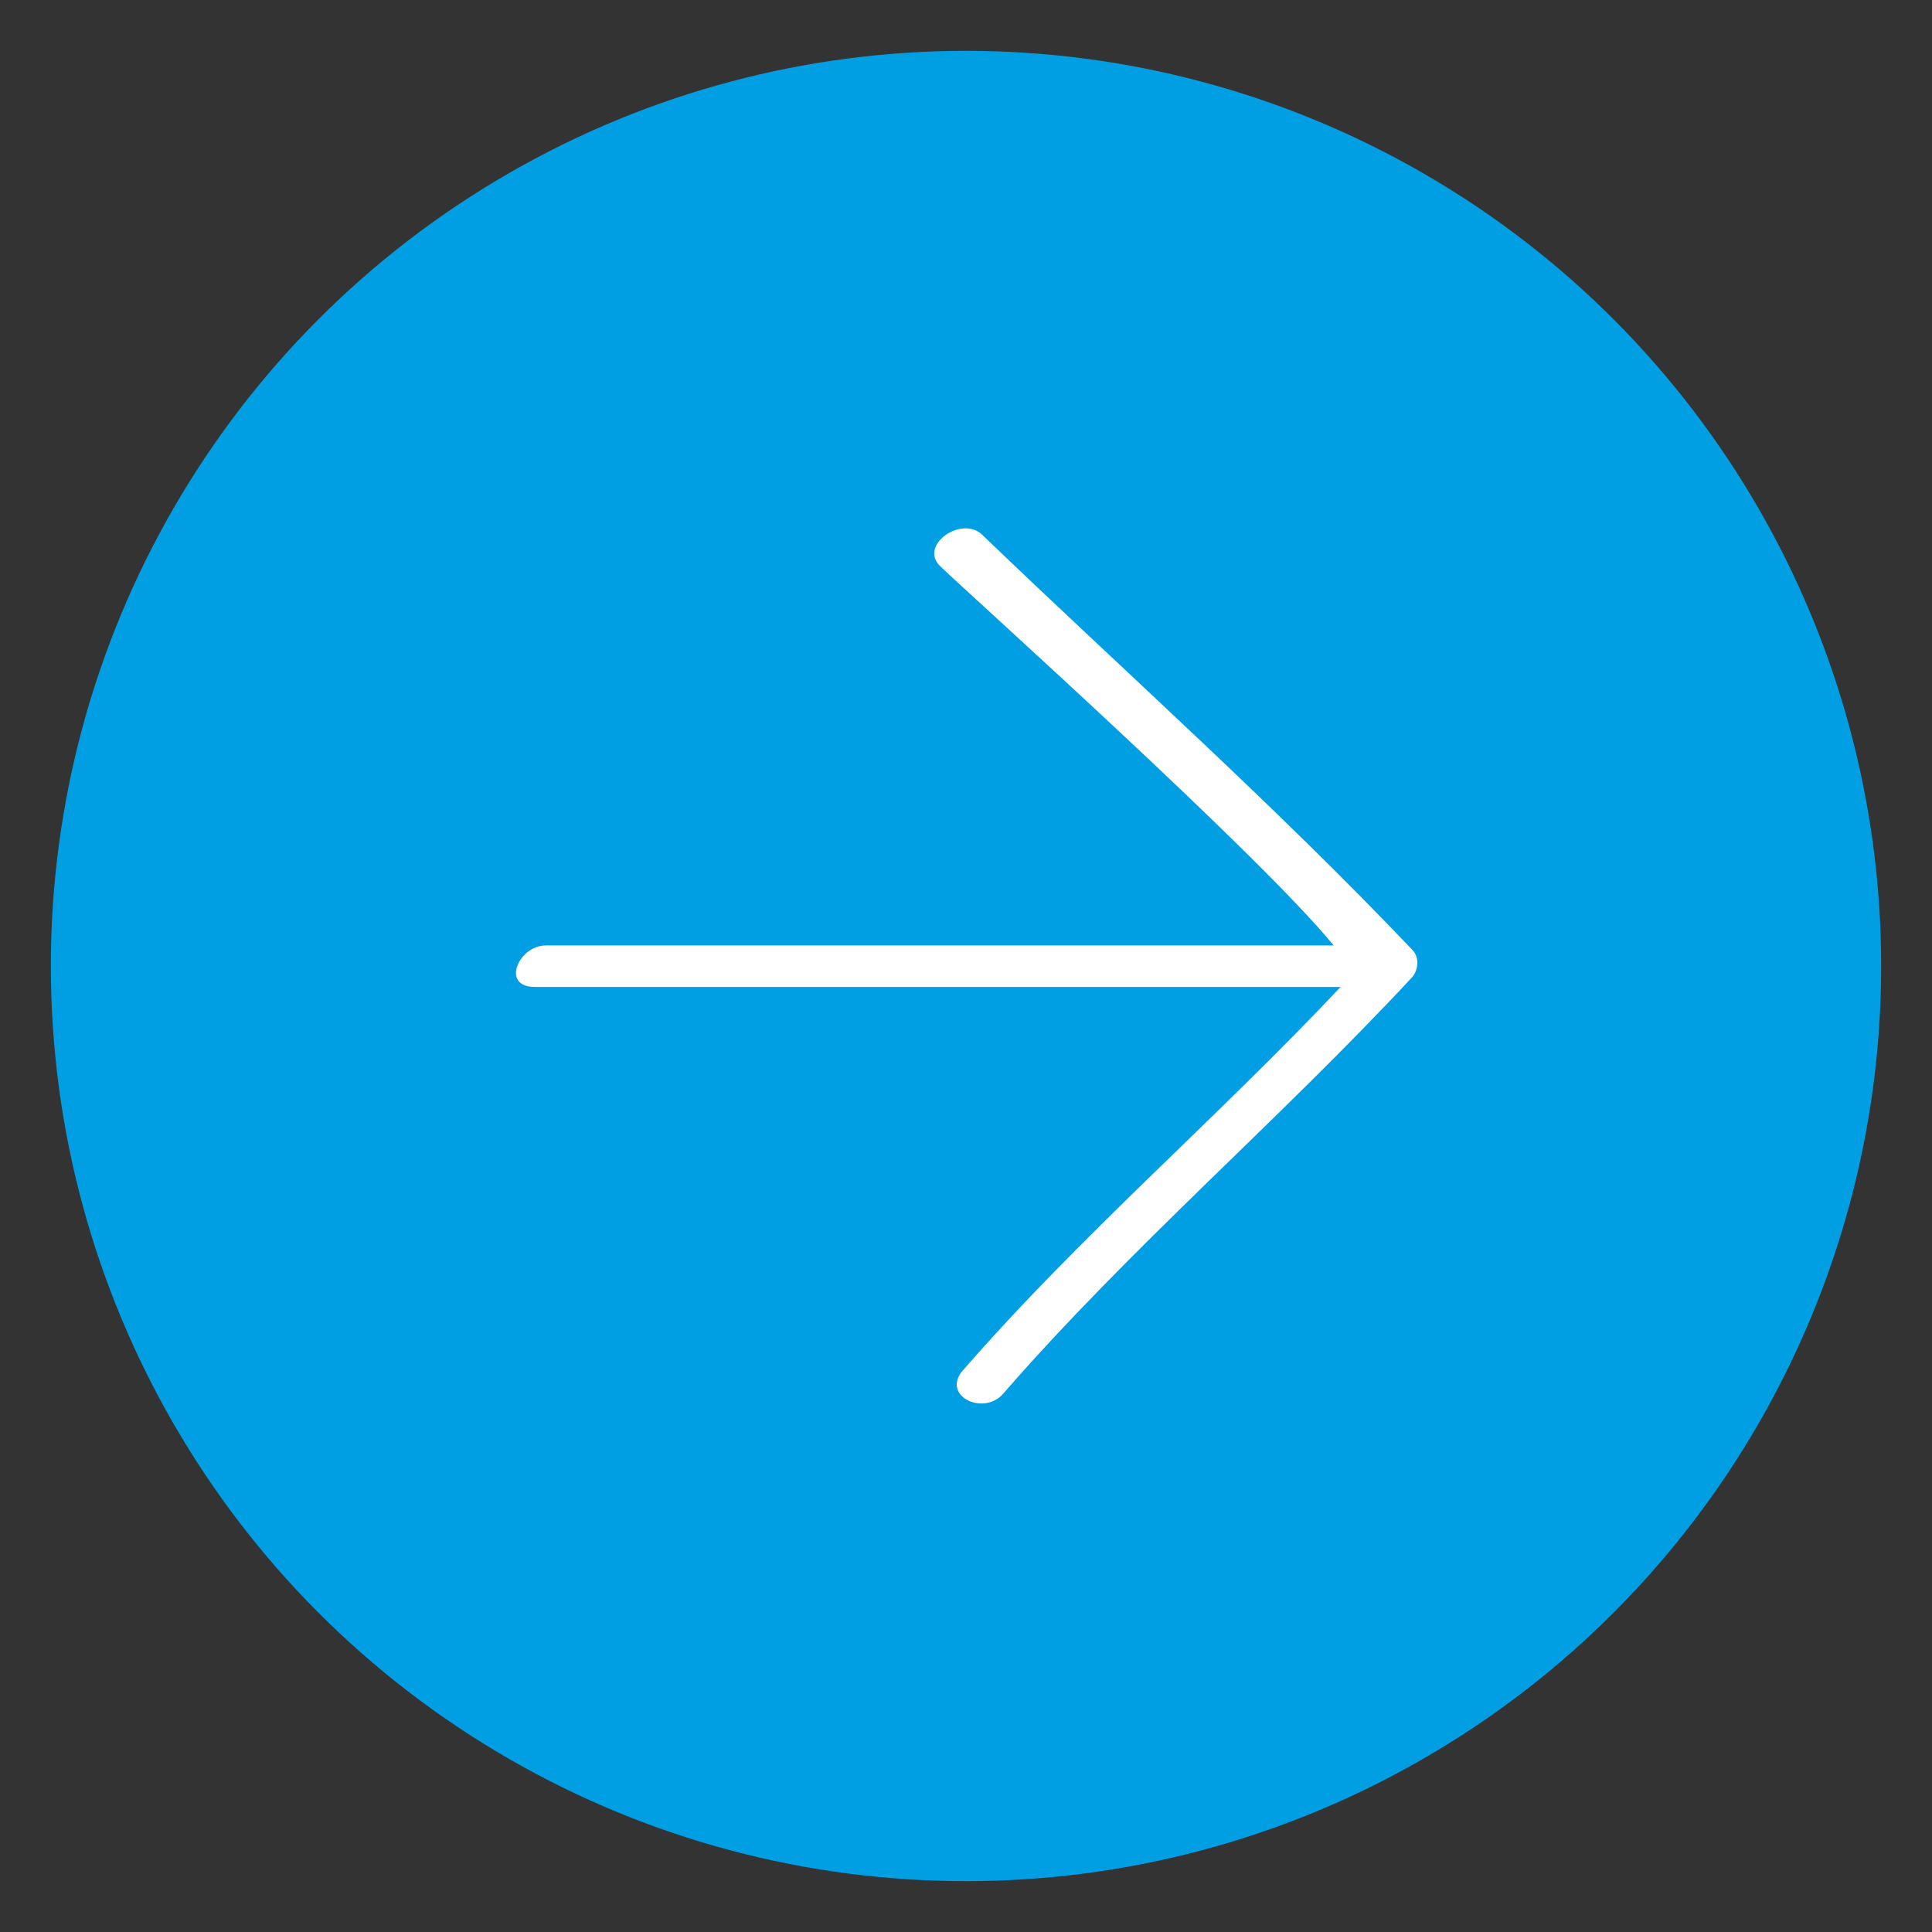
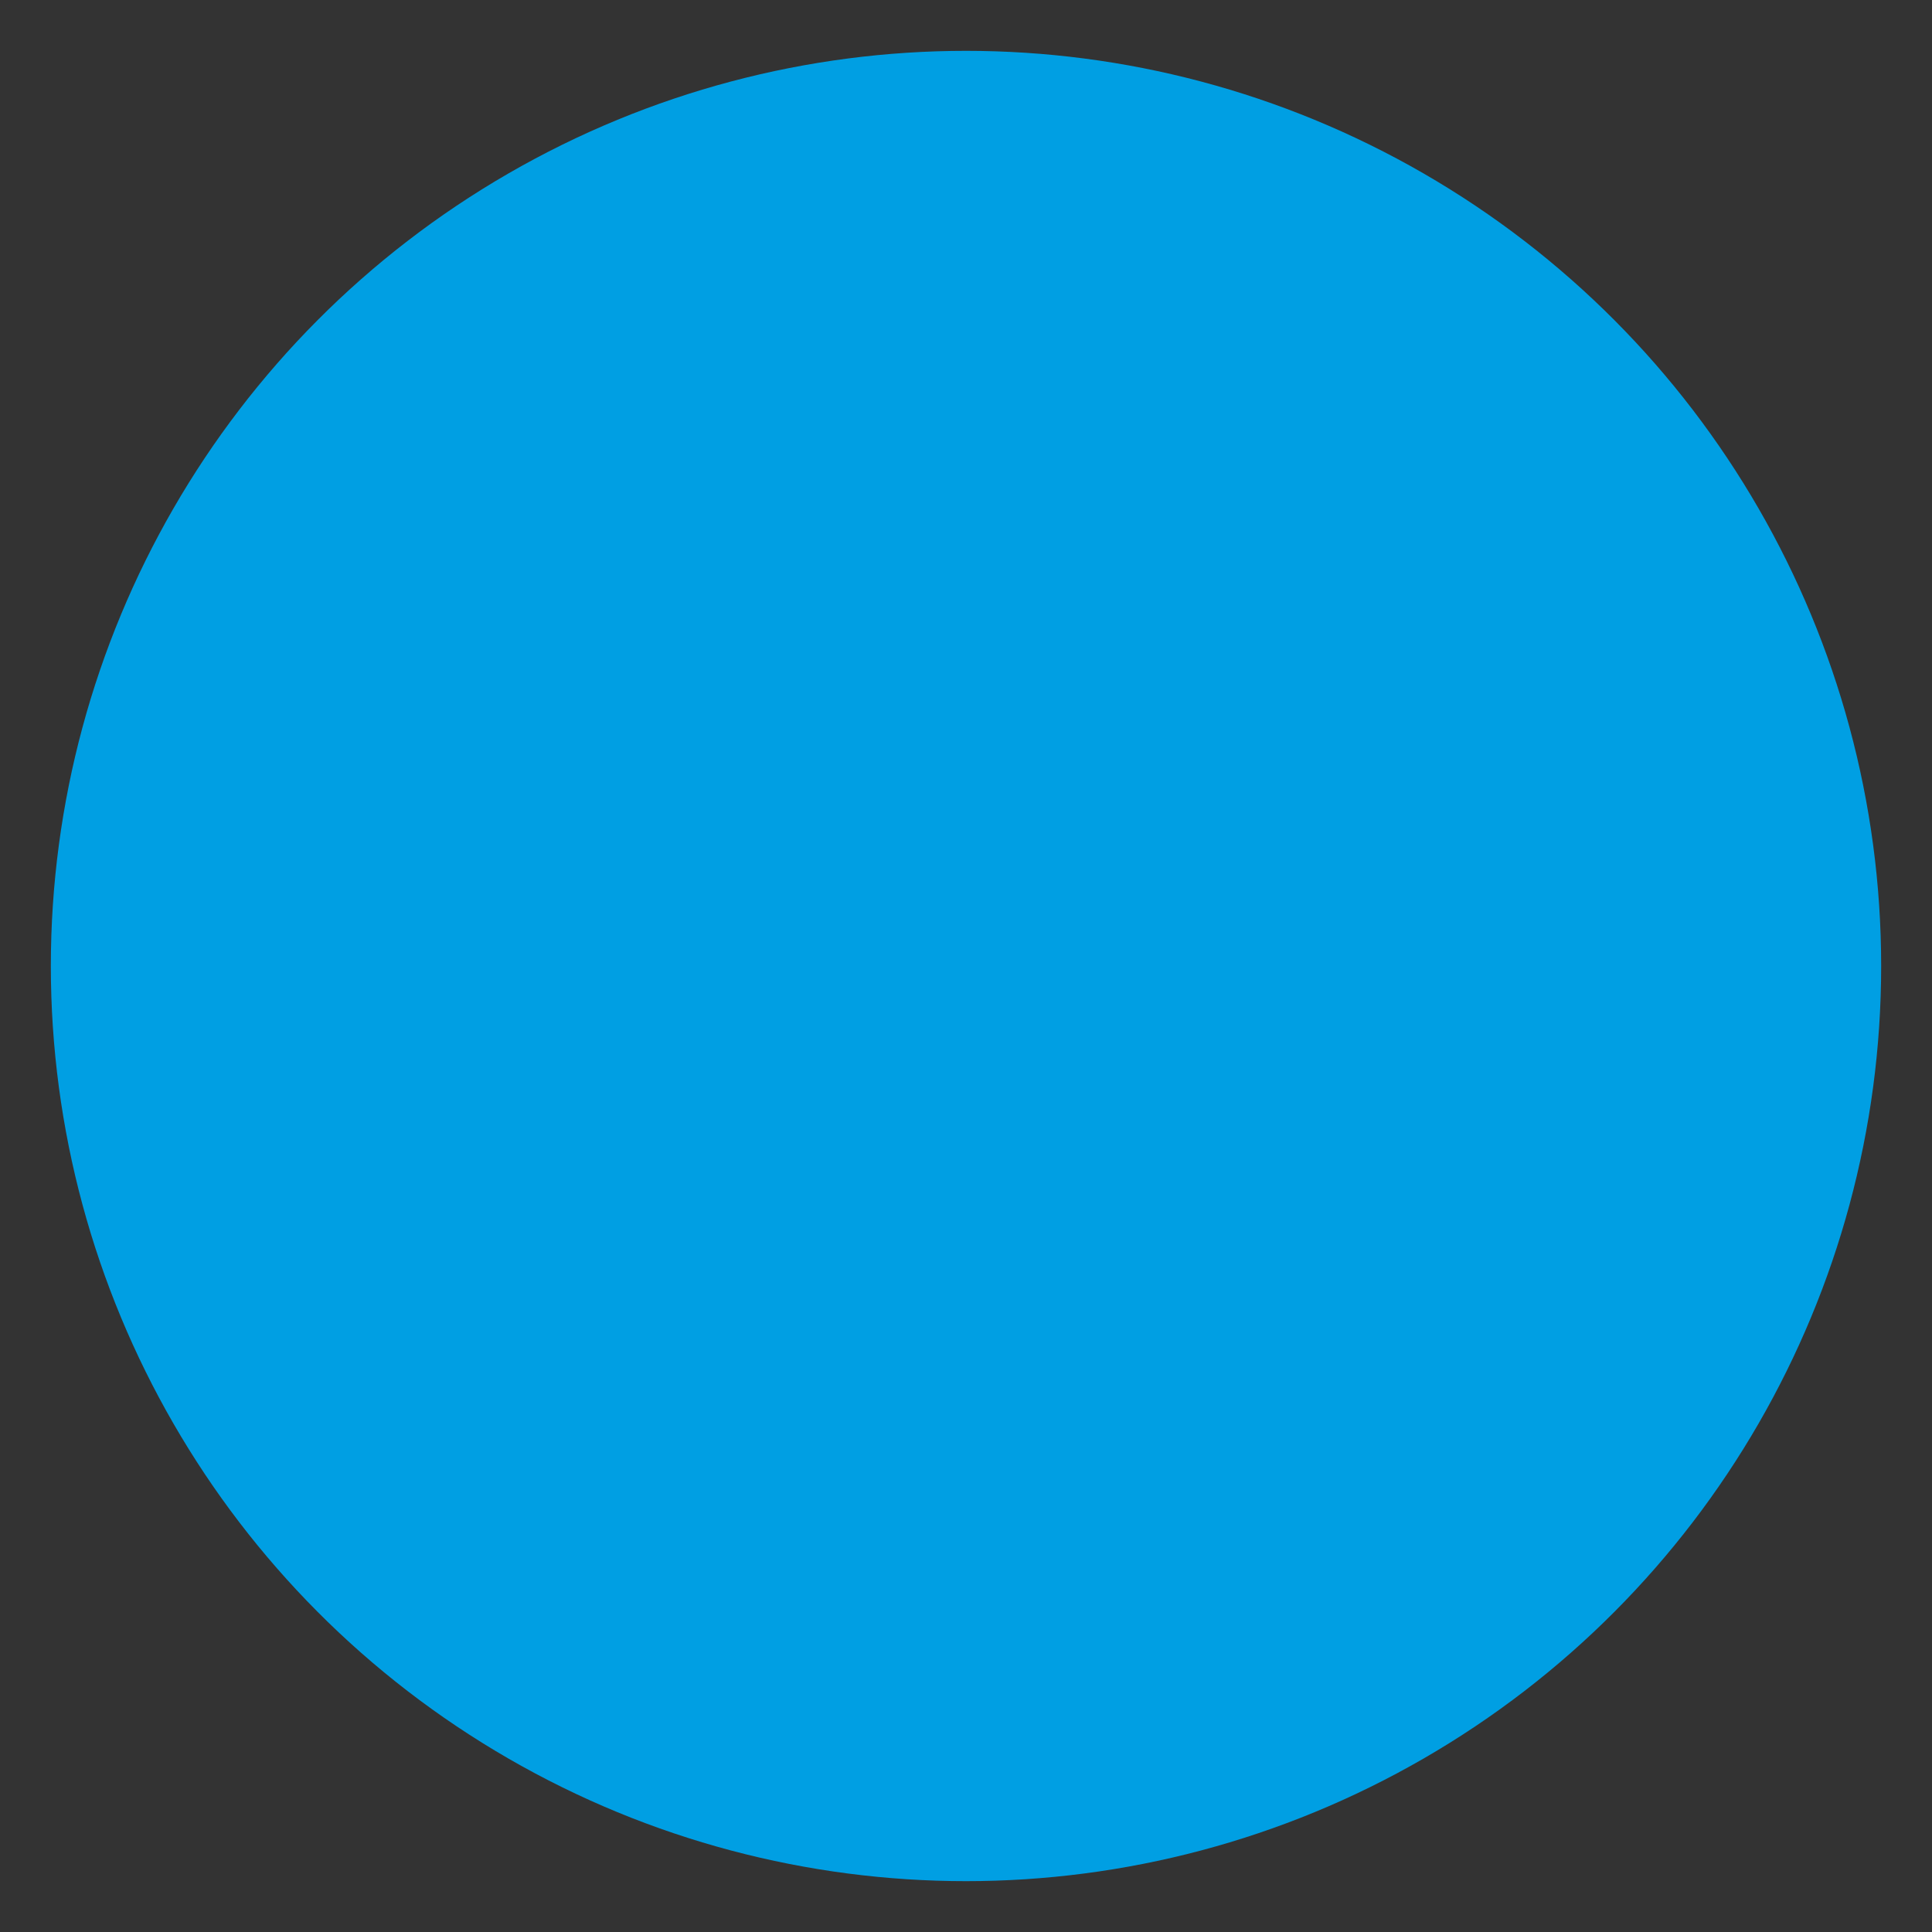
<svg xmlns="http://www.w3.org/2000/svg" id="Layer_1" viewBox="0 0 95 95">
  <rect x="0" y="0" width="95" height="95" fill="#333333" stroke="none" />
  <defs>
    <style>.cls-1{fill:#009fe3;}.cls-2{fill:#fff;}</style>
  </defs>
  <circle class="cls-1" cx="47.5" cy="47.5" r="45" />
-   <path class="cls-2" d="M47.36,67.36c-1.11,1.28,1,2.28,1.96,1.18,6.28-7.22,13.58-13.46,20.09-20.46,.34-.36,.4-.99,.05-1.36-6.76-7.11-14.09-13.63-21.17-20.43-1-.96-3.13,.52-2.06,1.55,1.59,1.53,15.68,14.16,19.35,18.65H26.83c-1.32,0-2.23,2.04-.53,2.04h39.62c-6.04,6.42-12.76,12.18-18.56,18.84Z" />
</svg>